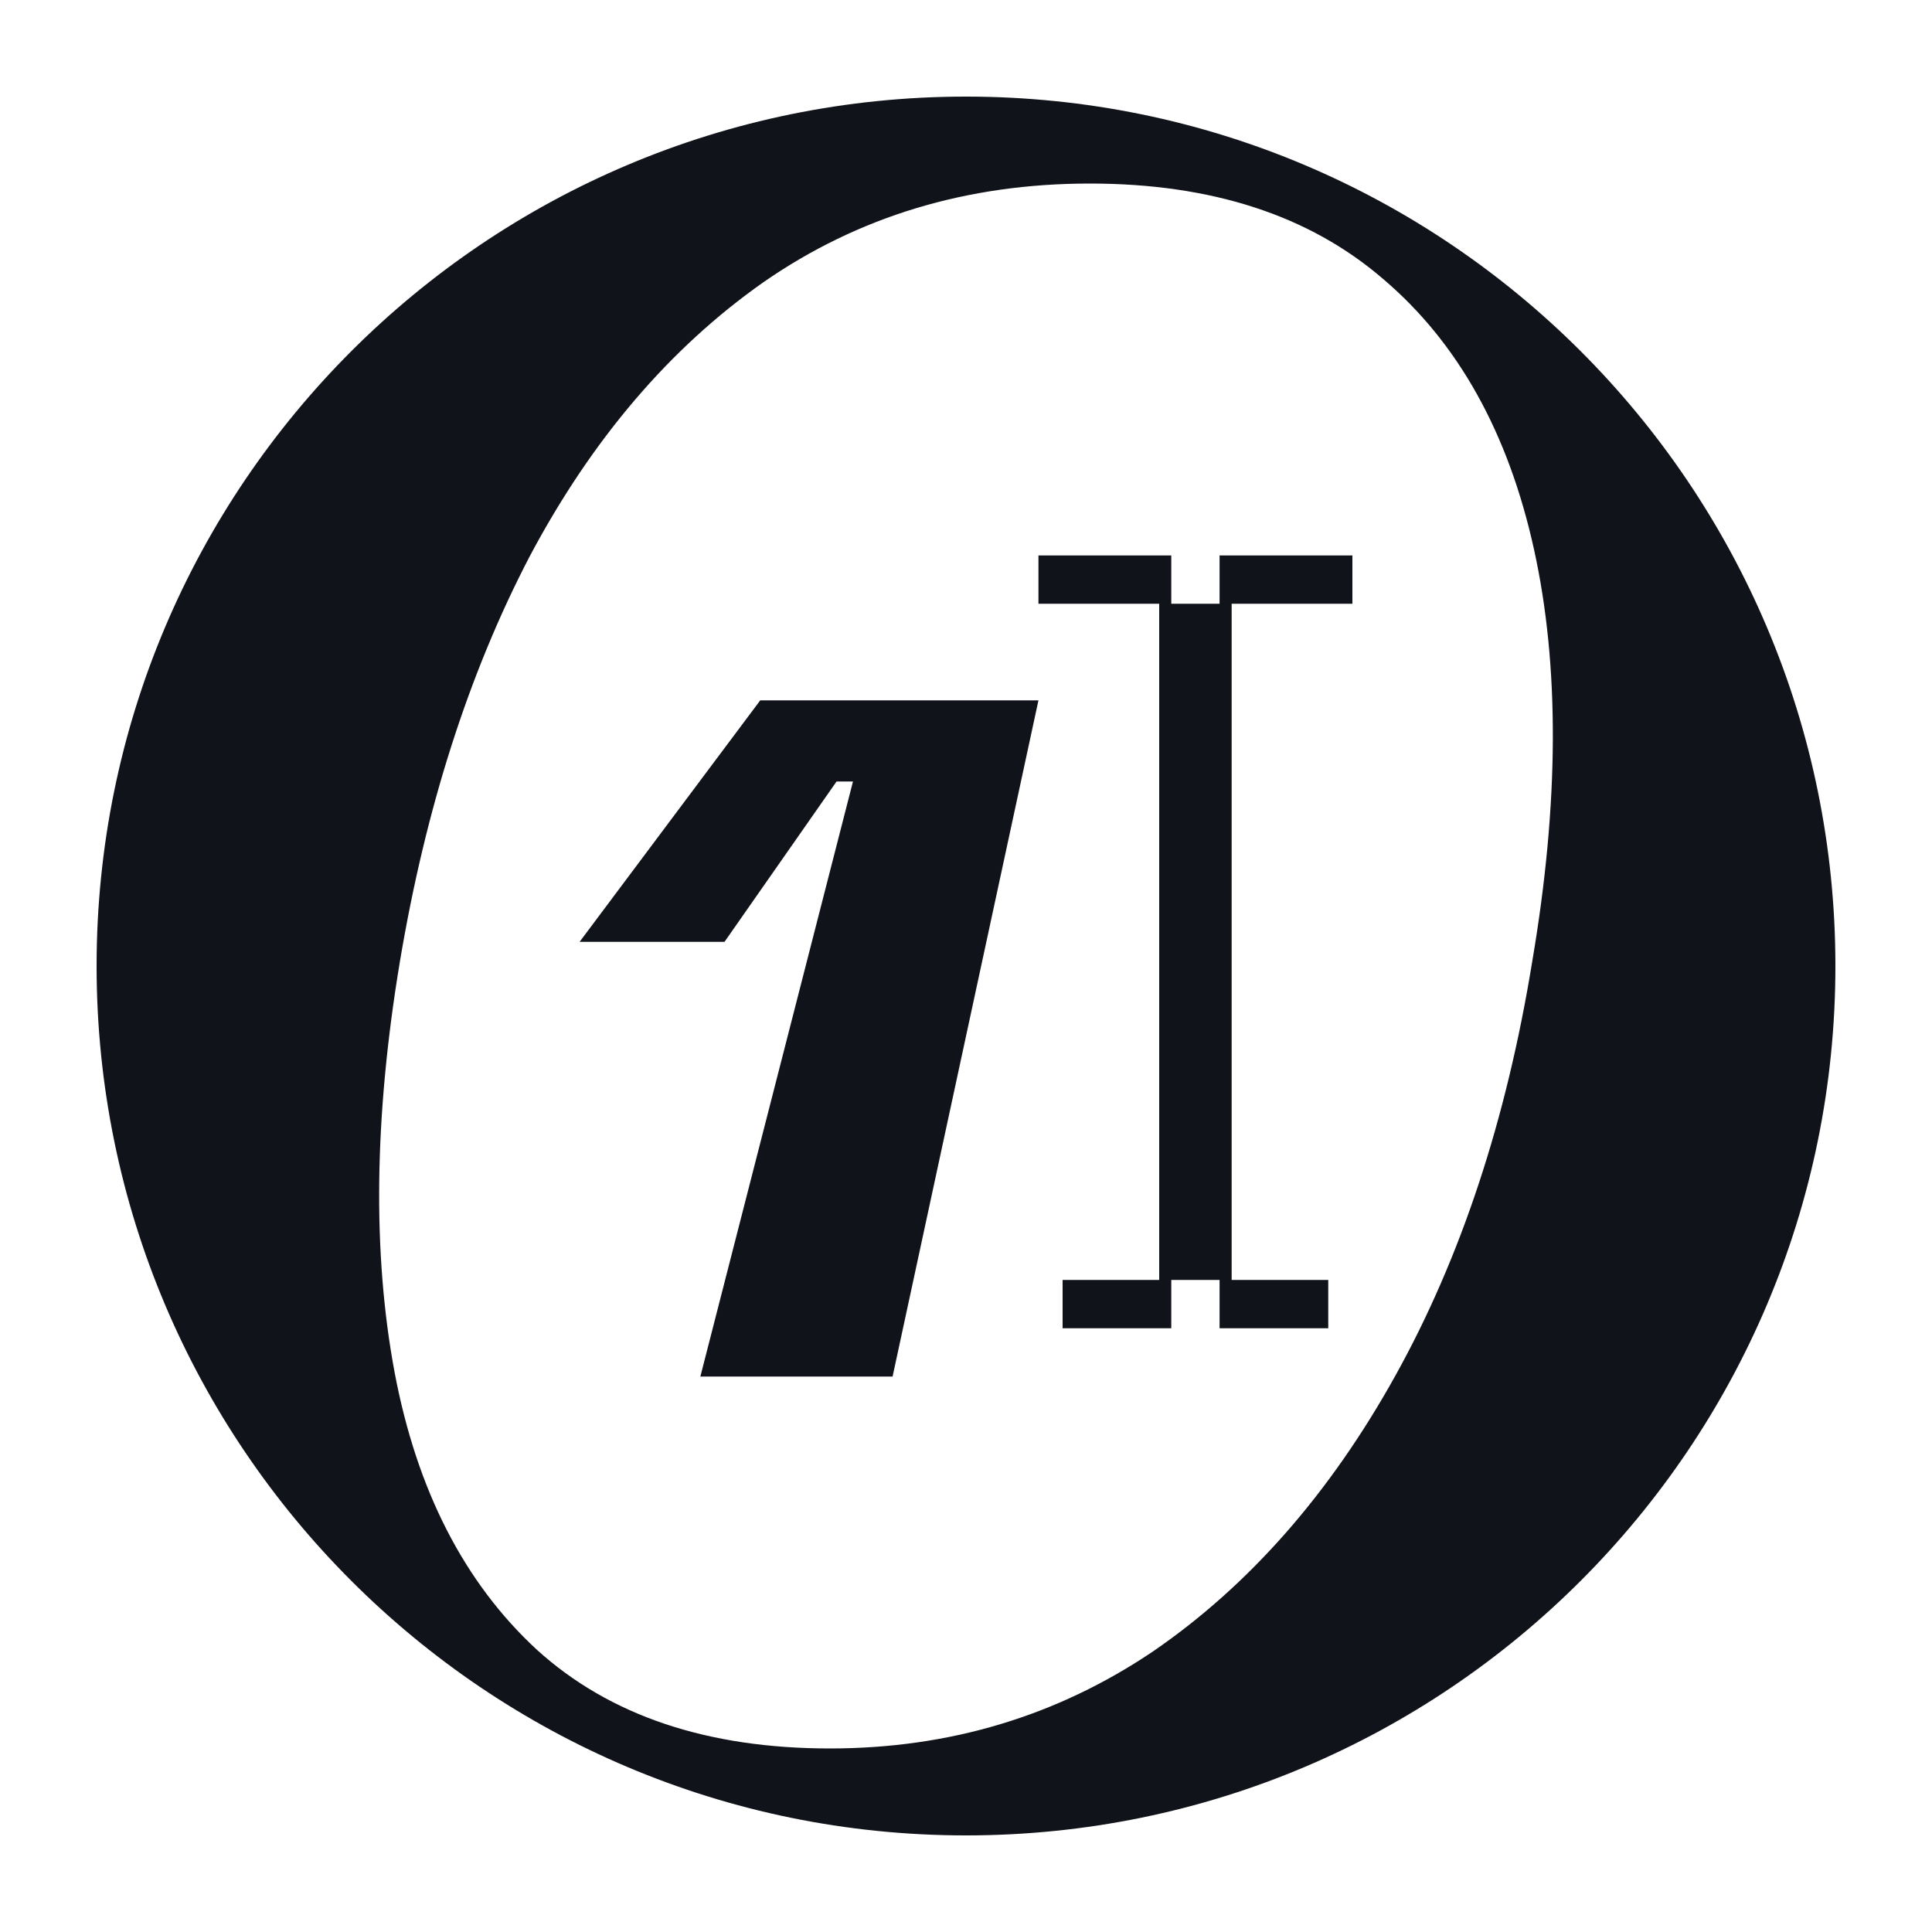
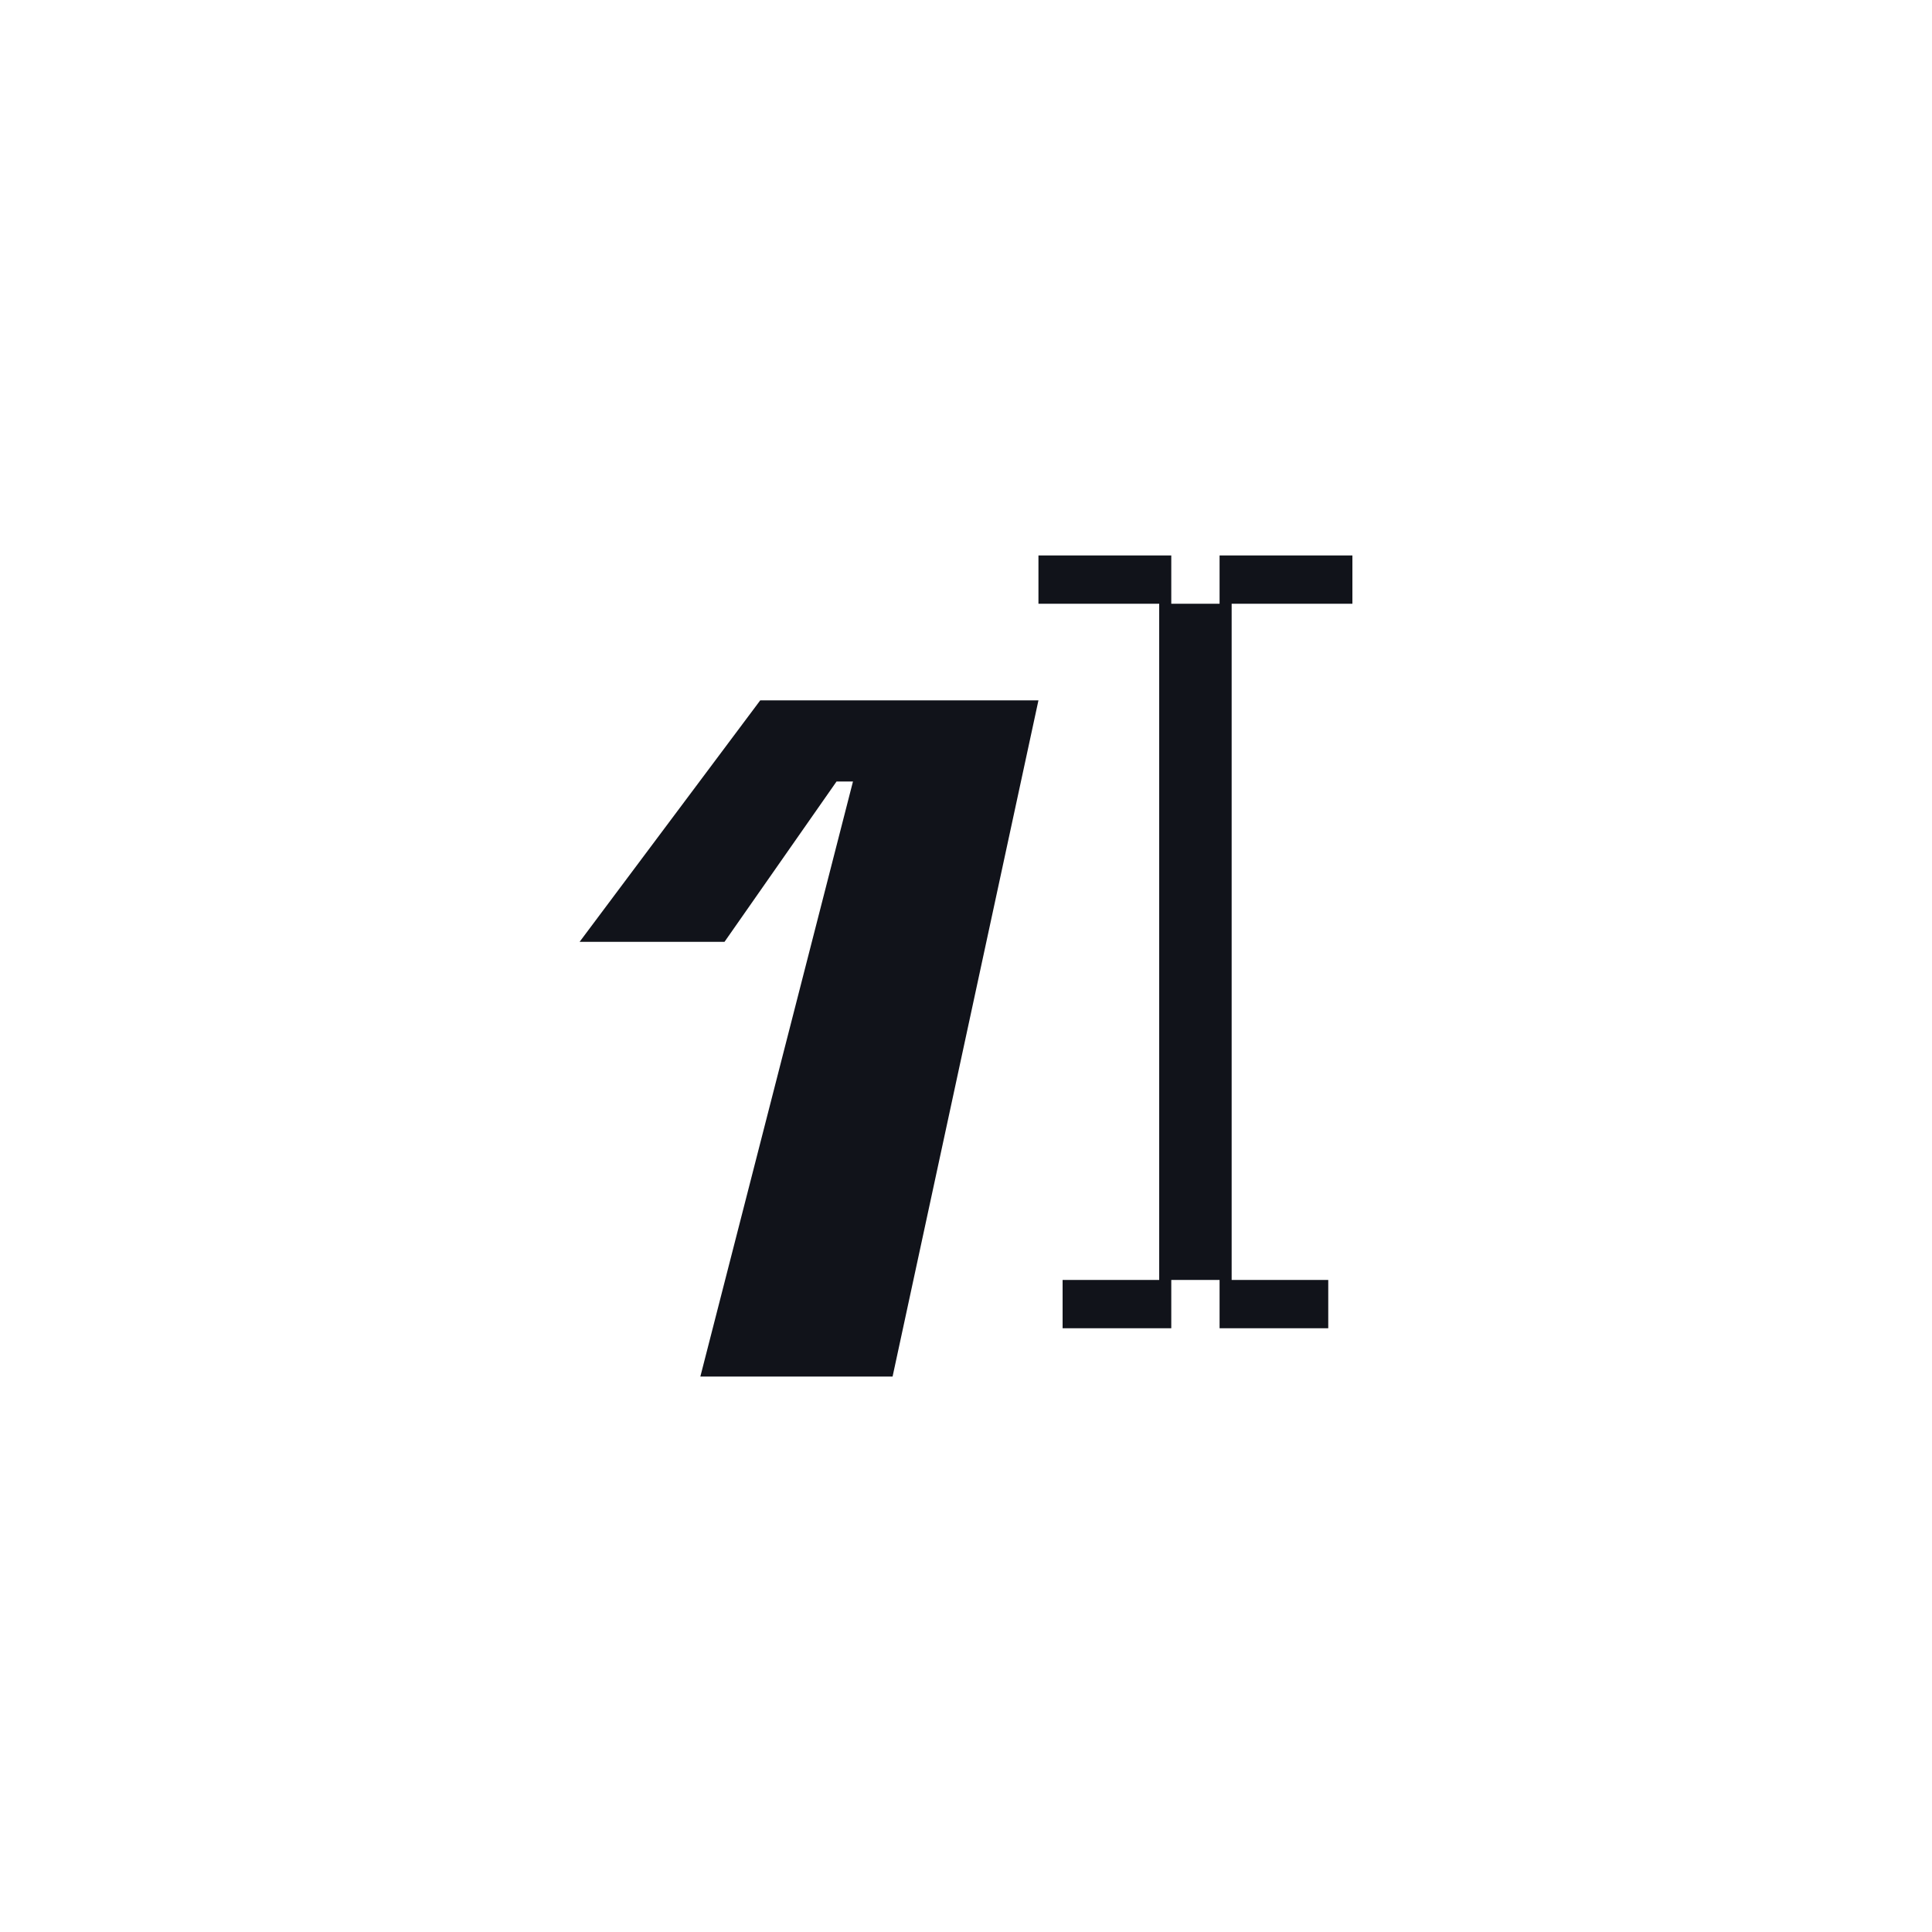
<svg xmlns="http://www.w3.org/2000/svg" width="80" height="80" viewBox="0 0 80 80" fill="none">
-   <path fill-rule="evenodd" clip-rule="evenodd" d="M40 76C59.882 76 76 59.882 76 40C76 20.118 59.882 4 40 4C20.118 4 4 20.118 4 40C4 59.882 20.118 76 40 76ZM47.744 68.381C43.77 71.061 39.311 72.4 34.368 72.4C29.279 72.4 25.233 71.037 22.228 68.31C19.224 65.535 17.261 61.708 16.34 56.828C15.419 51.9 15.492 46.231 16.558 39.821C17.624 33.458 19.417 27.86 21.938 23.029C24.506 18.197 27.729 14.417 31.606 11.69C35.531 8.963 40.038 7.6 45.127 7.6C50.167 7.6 54.213 8.916 57.267 11.547C60.368 14.178 62.452 17.91 63.518 22.741C64.584 27.573 64.56 33.266 63.445 39.821C62.379 46.375 60.489 52.092 57.775 56.971C55.062 61.851 51.718 65.654 47.744 68.381Z" fill="#11131A" />
  <path d="M29 57L35.32 32.36H34.64L30 39H24L31.48 29H43L36.96 57L29 57Z" fill="#11131A" />
  <path d="M55 55H50.5V53H48.5V55H44V53H48V25H43V23H48.5V25H50.5V23H56V25H51V53H55V55Z" fill="#11131A" />
</svg>